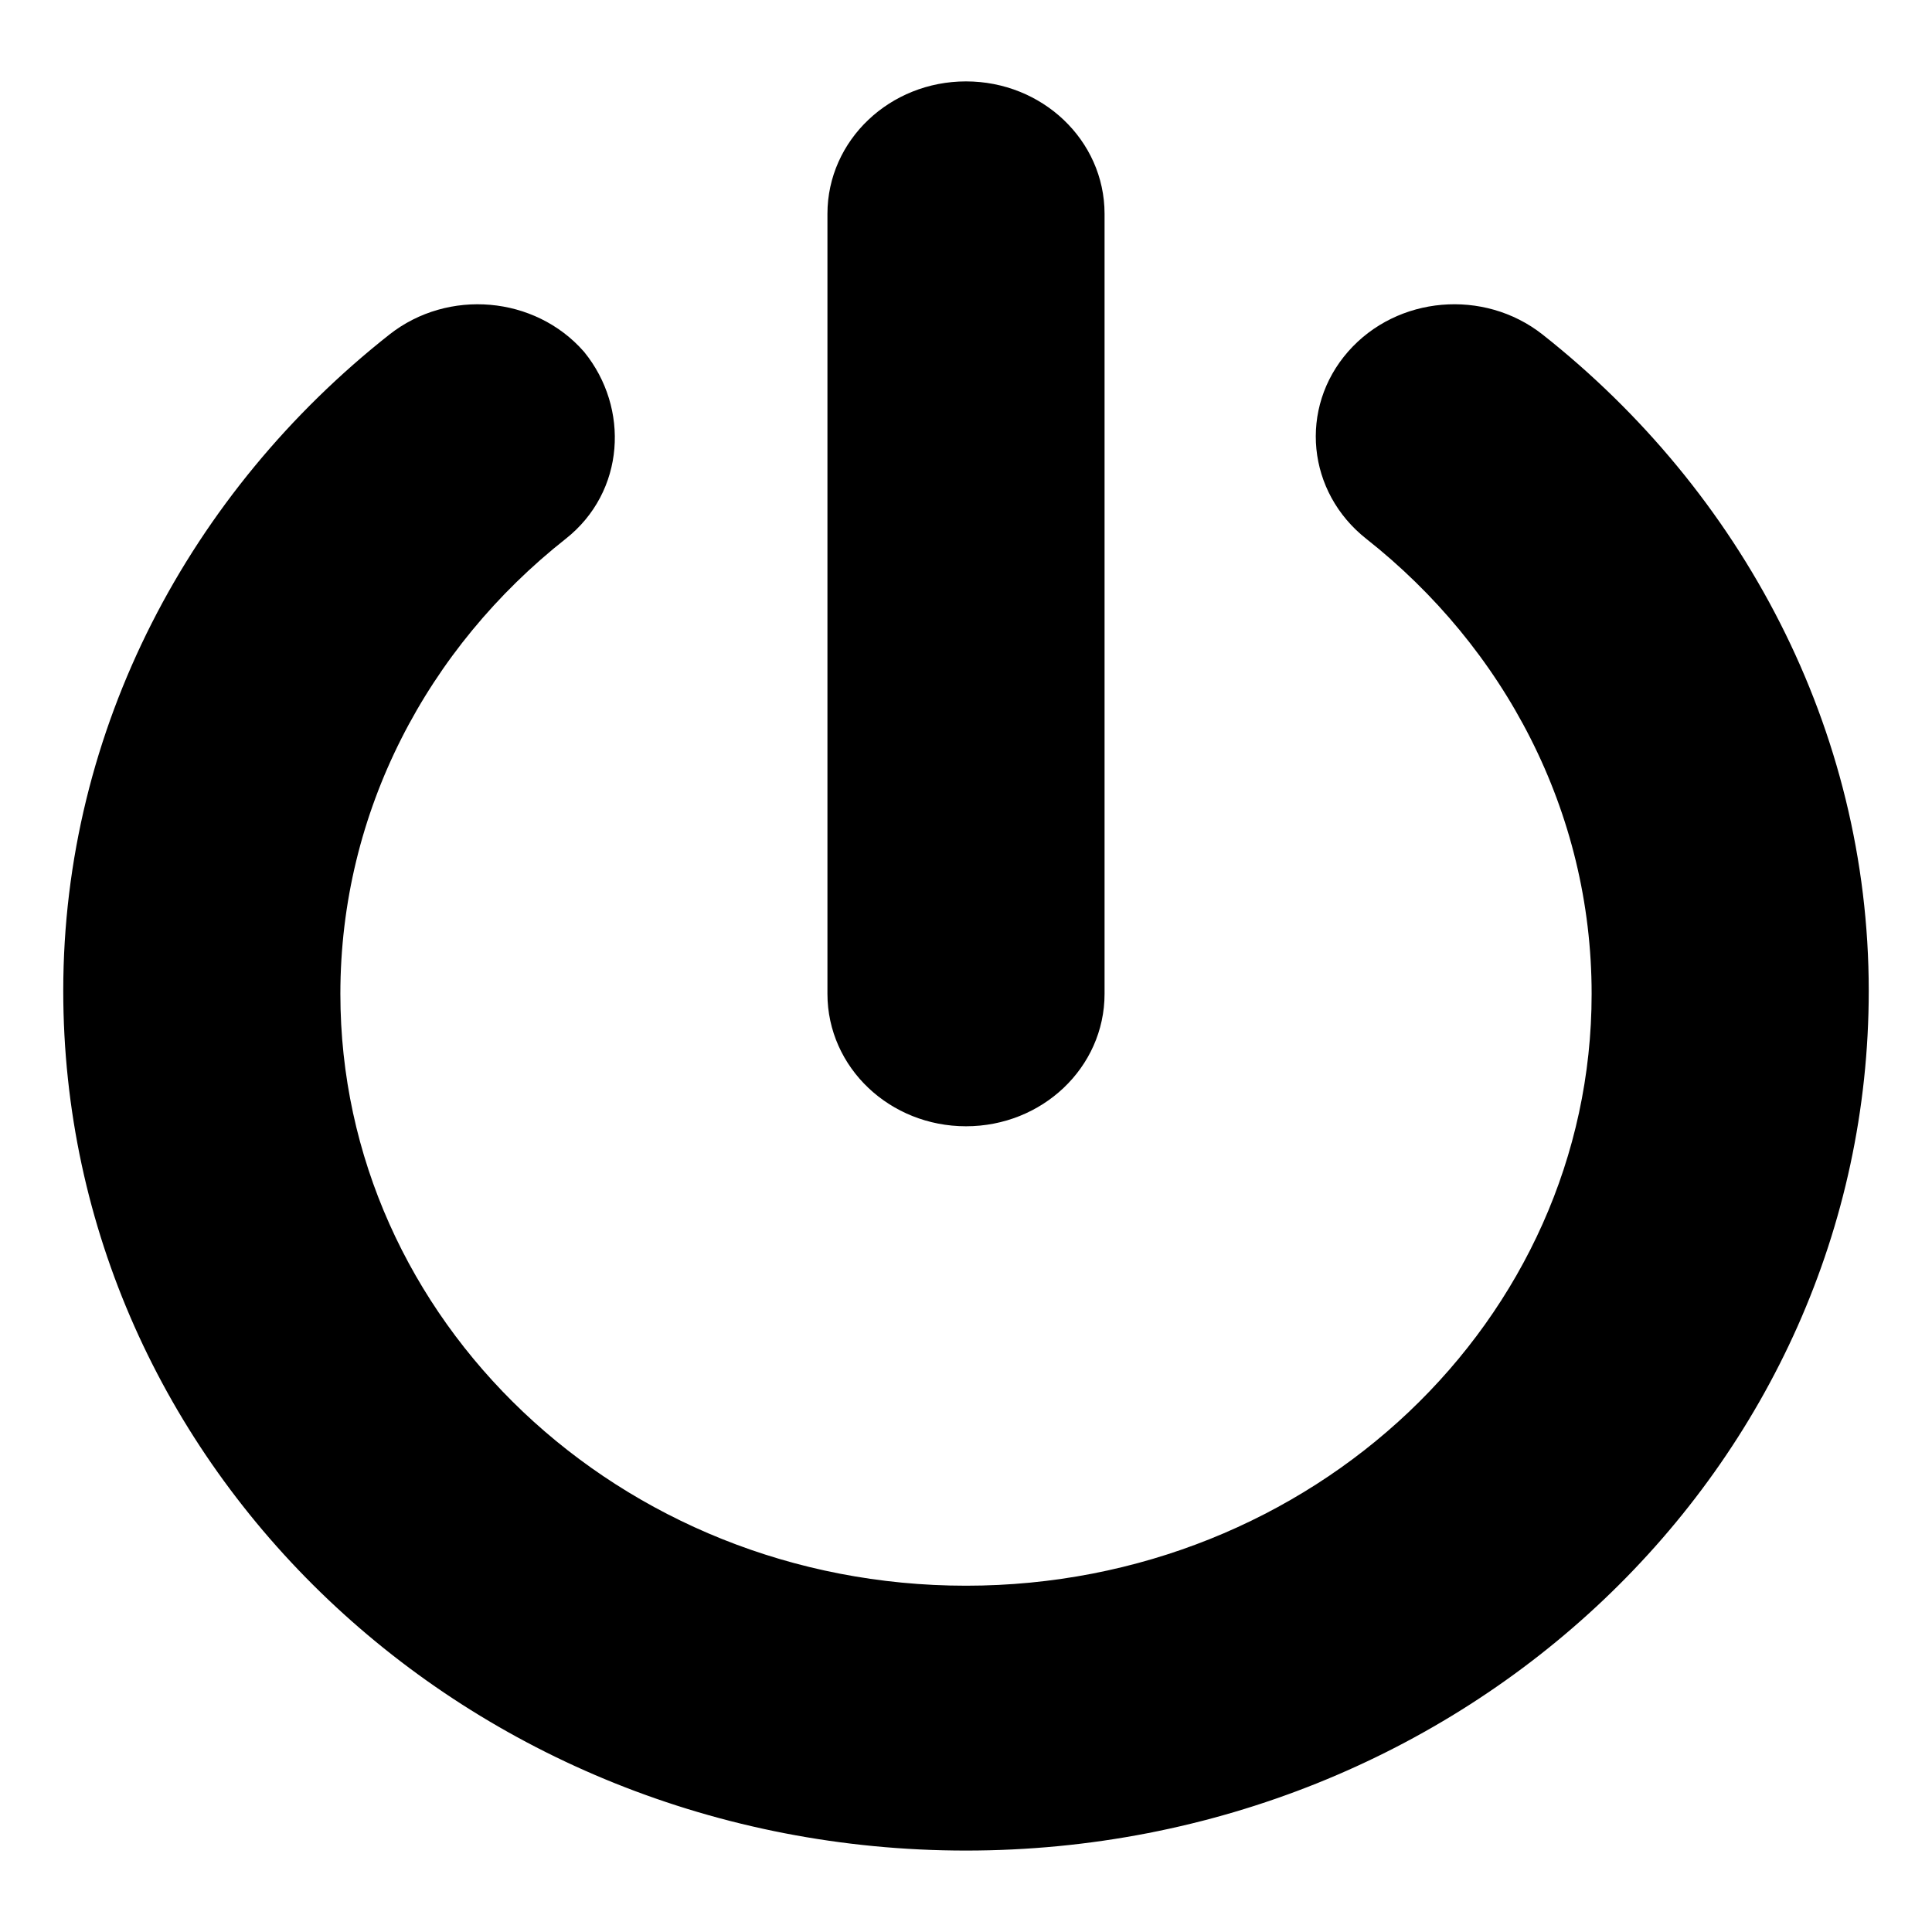
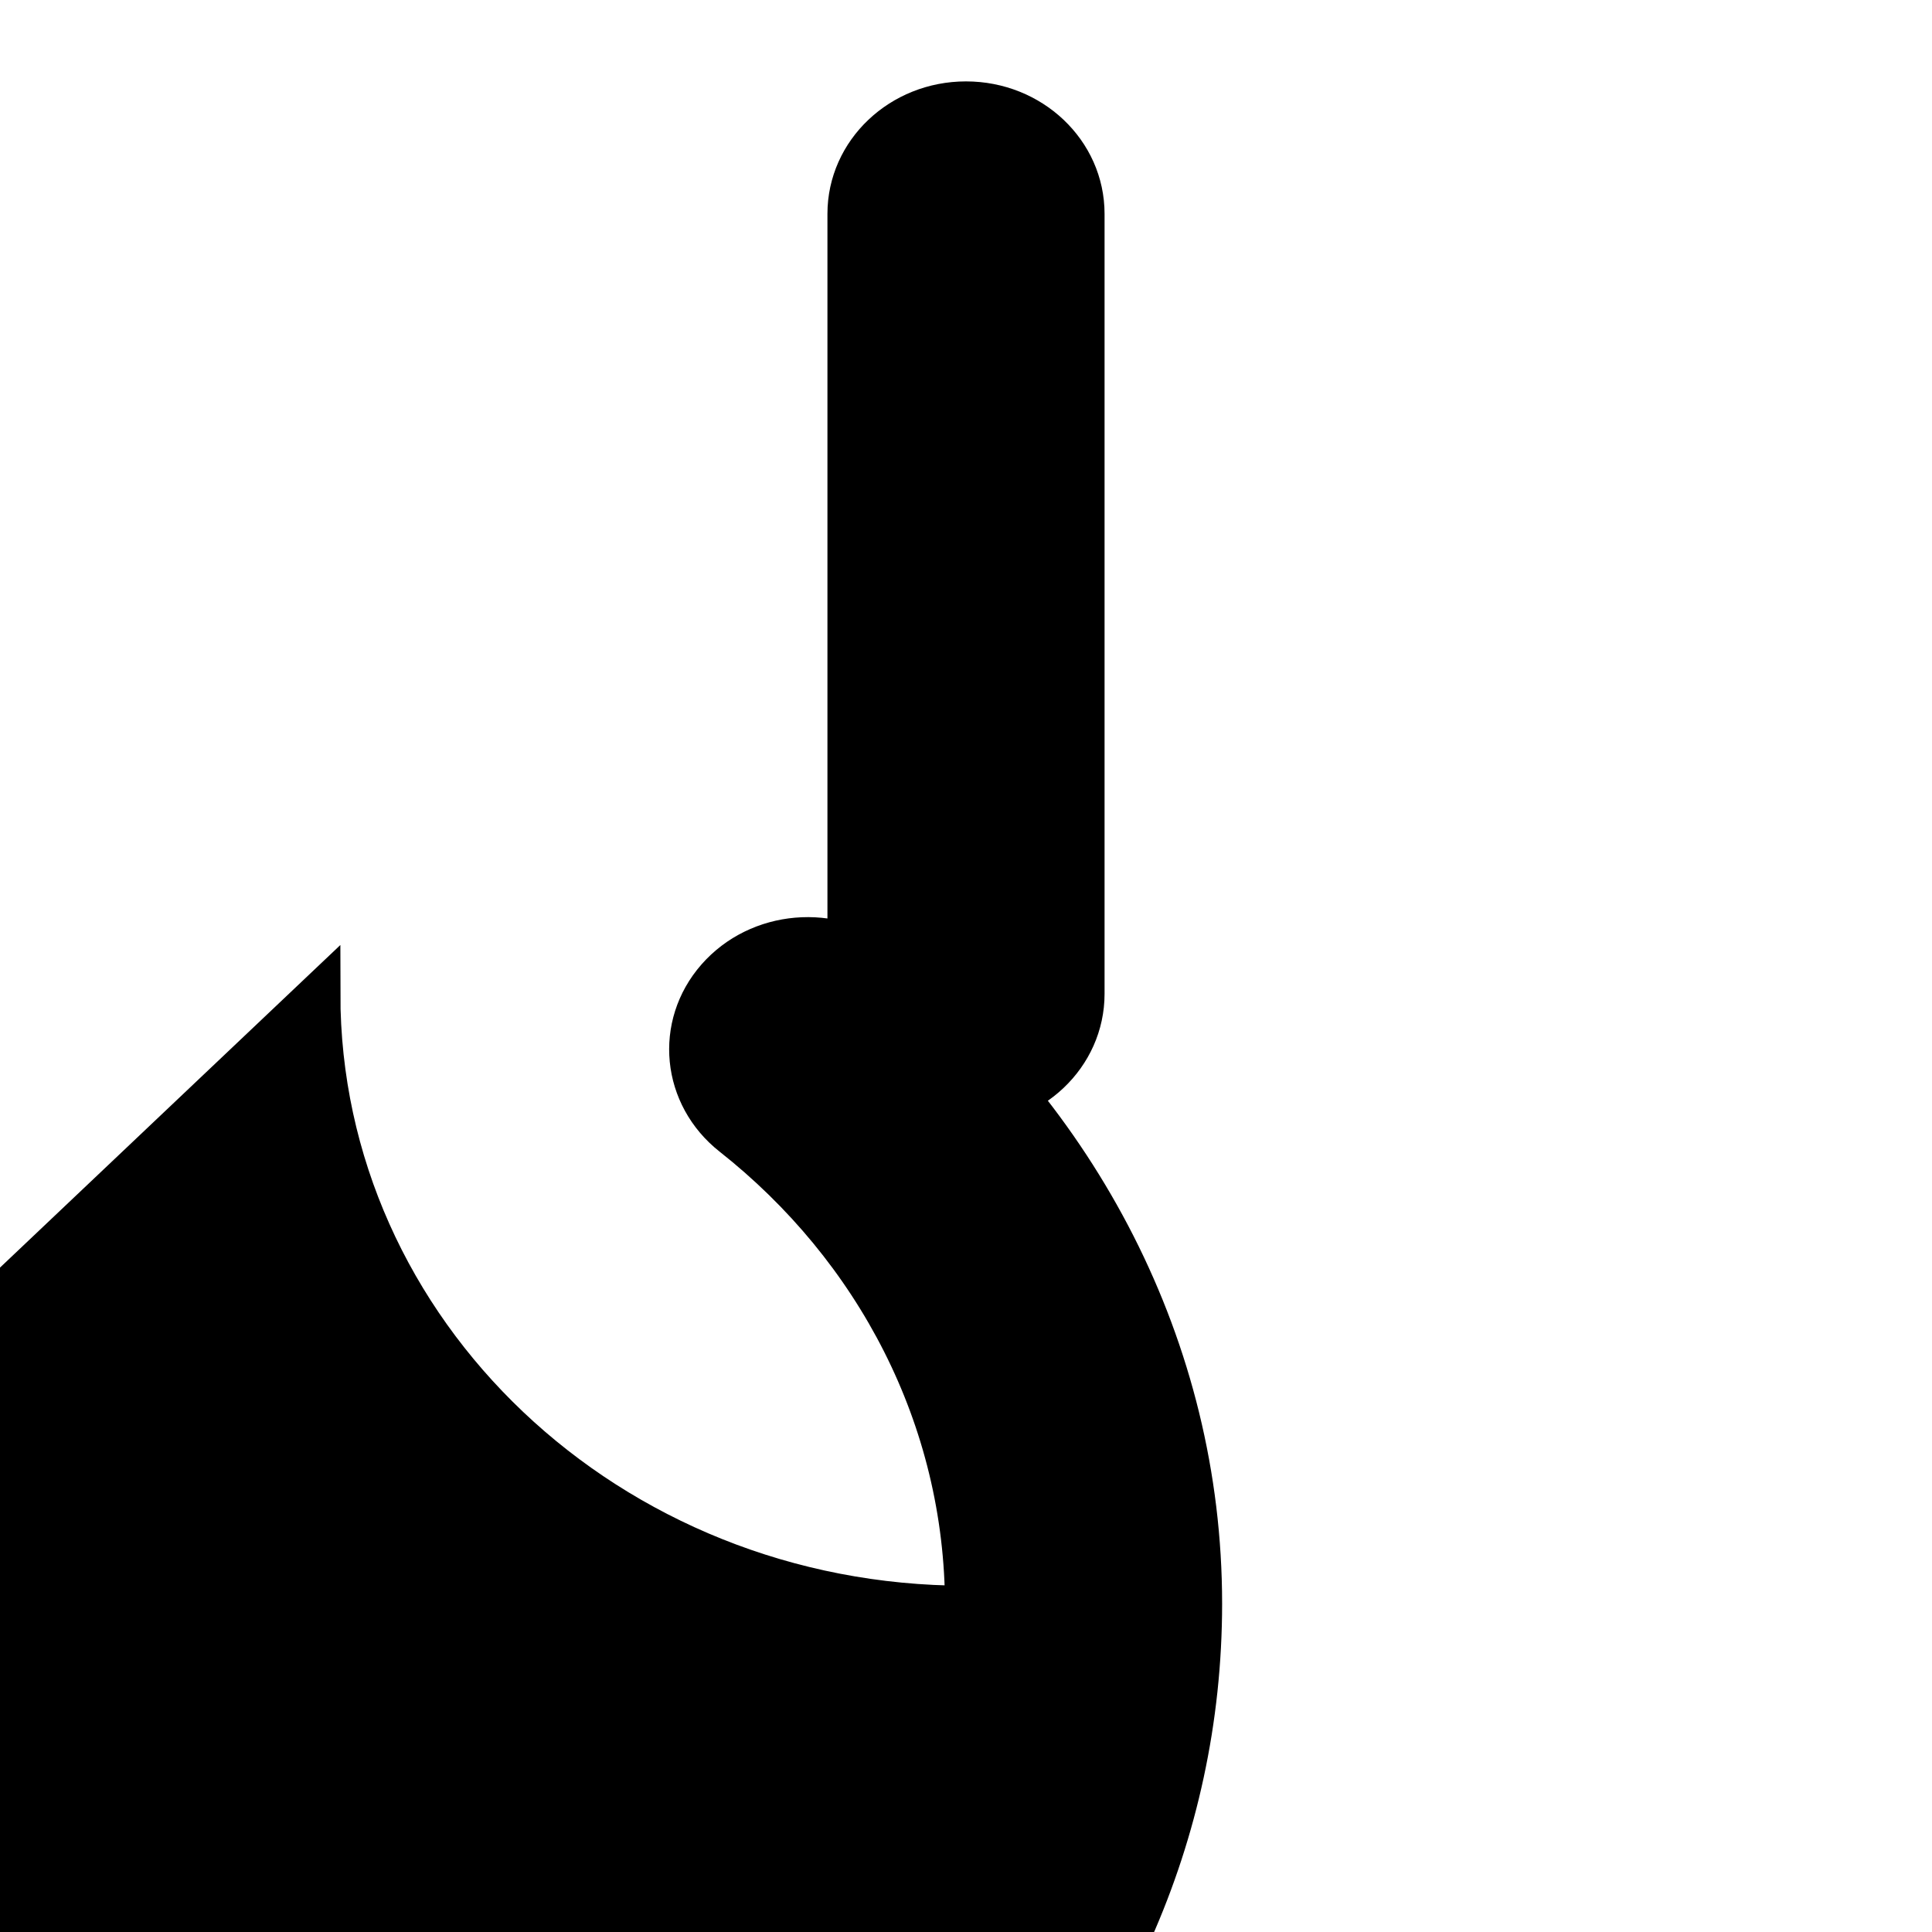
<svg xmlns="http://www.w3.org/2000/svg" width="46" height="46">
  <g>
    <title>Layer 1</title>
-     <path stroke="null" id="svg_1" d="m25.799,23.663c0,1.467 -1.251,2.653 -2.799,2.653c-1.548,0 -2.799,-1.186 -2.799,-2.653l0,-18.572c0,-1.465 1.251,-2.653 2.799,-2.653c1.548,0 2.799,1.188 2.799,2.653l0,18.572zm-18.195,0c0,8.059 6.893,14.592 15.396,14.592c8.503,0 15.396,-6.533 15.396,-14.592c0,-4.51 -2.161,-8.548 -5.555,-11.226c-1.19,-0.937 -1.356,-2.609 -0.367,-3.736c0.988,-1.127 2.755,-1.28 3.945,-0.343c4.619,3.648 7.575,9.153 7.575,15.23c0,11.06 -9.404,19.973 -20.994,19.973c-11.591,0 -20.994,-8.913 -20.994,-19.973c0,-6.077 2.952,-11.582 7.575,-15.23c1.19,-0.937 2.957,-0.783 3.945,0.343c0.91,1.127 0.822,2.799 -0.367,3.736c-3.394,2.678 -5.555,6.716 -5.555,11.226z" />
+     <path stroke="null" id="svg_1" d="m25.799,23.663c0,1.467 -1.251,2.653 -2.799,2.653c-1.548,0 -2.799,-1.186 -2.799,-2.653l0,-18.572c0,-1.465 1.251,-2.653 2.799,-2.653c1.548,0 2.799,1.188 2.799,2.653l0,18.572zm-18.195,0c0,8.059 6.893,14.592 15.396,14.592c0,-4.51 -2.161,-8.548 -5.555,-11.226c-1.19,-0.937 -1.356,-2.609 -0.367,-3.736c0.988,-1.127 2.755,-1.28 3.945,-0.343c4.619,3.648 7.575,9.153 7.575,15.23c0,11.06 -9.404,19.973 -20.994,19.973c-11.591,0 -20.994,-8.913 -20.994,-19.973c0,-6.077 2.952,-11.582 7.575,-15.23c1.19,-0.937 2.957,-0.783 3.945,0.343c0.91,1.127 0.822,2.799 -0.367,3.736c-3.394,2.678 -5.555,6.716 -5.555,11.226z" />
  </g>
</svg>